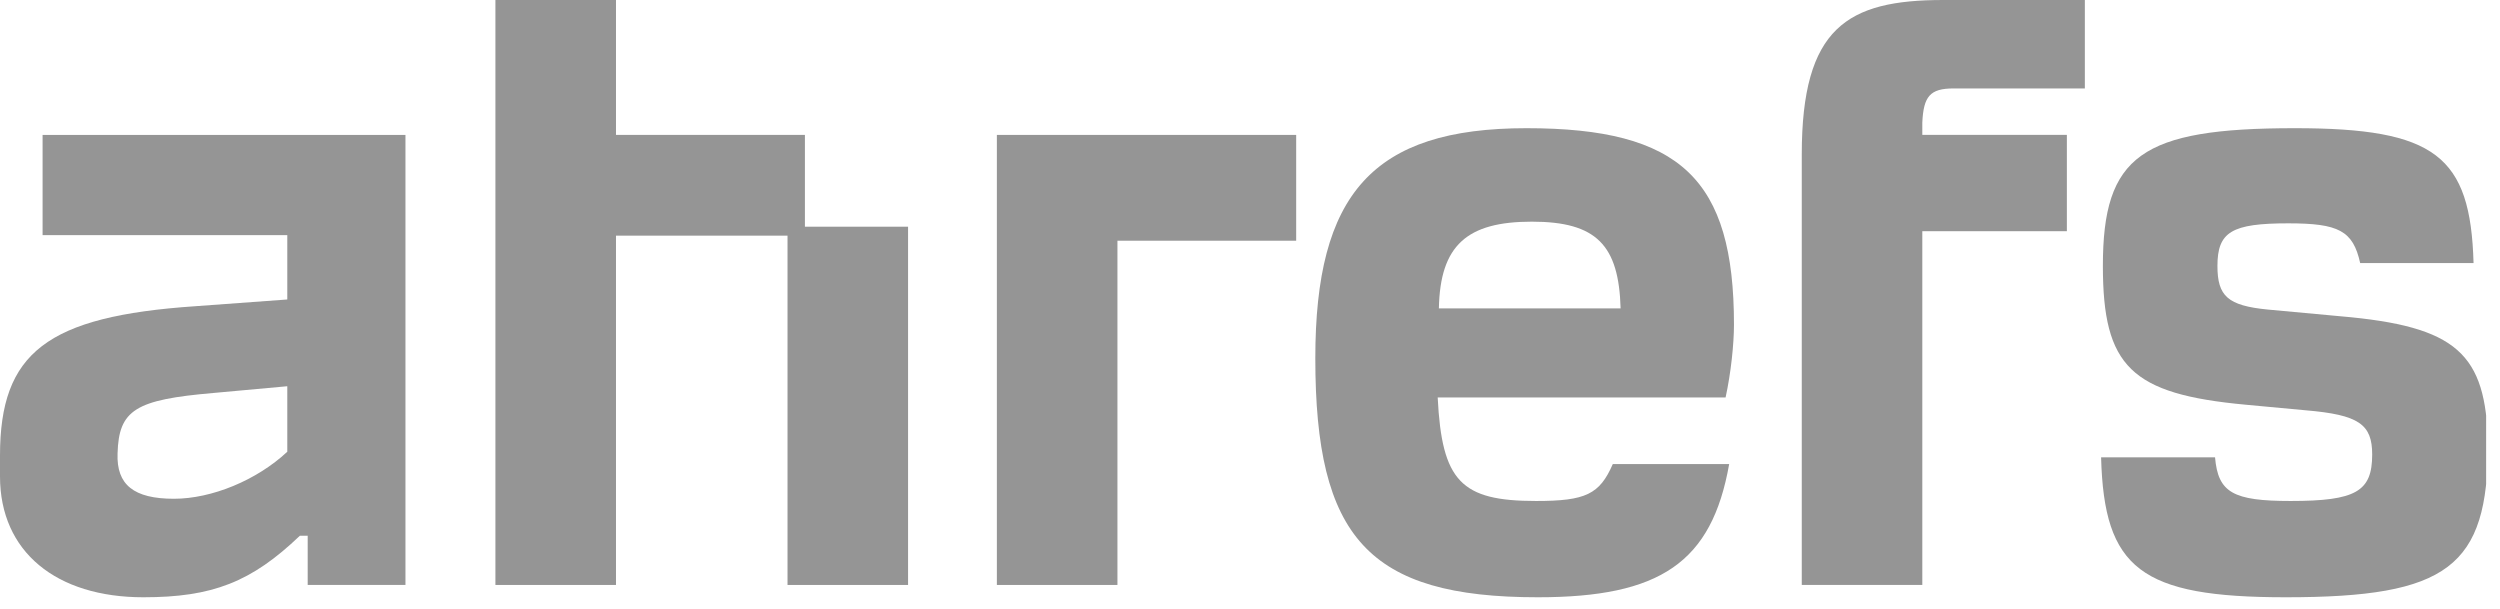
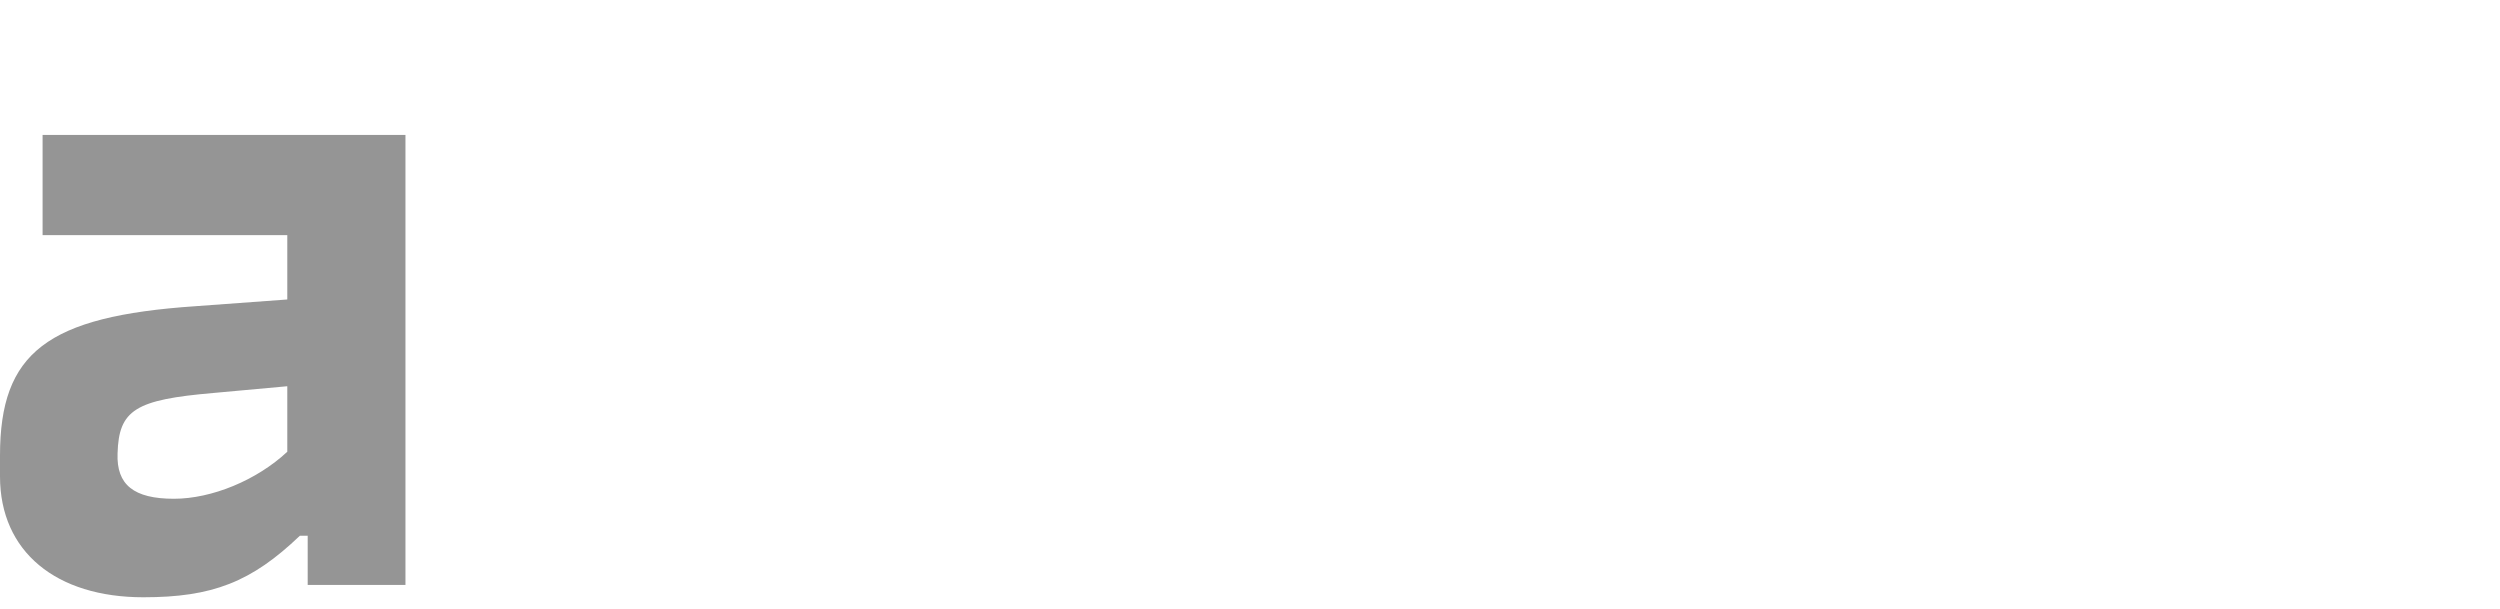
<svg xmlns="http://www.w3.org/2000/svg" width="119" height="29" viewBox="0 0 119 29" fill="none">
  <g clip-path="url(#clip0_637_2)">
    <path d="M2.027 11.191H13.675V14.255L9.307 14.575C2.227 15.055 0 16.787 0 21.689V22.675C0 26.272 2.684 28.43 6.823 28.43C10.107 28.43 11.963 27.711 14.275 25.5H14.646V27.844H19.3V6.422H2.027V11.191ZM13.675 21.503C12.219 22.862 10.078 23.741 8.28 23.741C6.367 23.741 5.539 23.075 5.596 21.583C5.653 19.505 6.452 19.025 10.164 18.705L13.675 18.385C13.675 18.412 13.675 21.503 13.675 21.503Z" fill="#959595" />
-     <path d="M111.403 15.054L107.949 14.735C106.036 14.548 105.55 14.095 105.55 12.656C105.55 11.031 106.236 10.631 108.919 10.631C111.318 10.631 112.003 10.978 112.345 12.523H117.741C117.599 7.407 115.914 6.102 109.233 6.102C101.925 6.102 100.097 7.407 100.097 12.656C100.097 17.452 101.439 18.758 106.892 19.264L109.747 19.53C112.288 19.744 112.916 20.197 112.916 21.636C112.916 23.394 112.145 23.847 109.034 23.847C106.293 23.847 105.579 23.447 105.436 21.769H100.012C100.154 27.071 101.896 28.43 108.805 28.43C116.514 28.43 118.427 26.991 118.427 21.156C118.341 16.813 116.942 15.534 111.403 15.054Z" fill="#959595" />
-     <path d="M82.537 15.454C82.537 8.526 79.996 6.102 72.659 6.102C65.322 6.102 62.609 9.246 62.609 17.053C62.609 25.579 65.122 28.43 73.201 28.43C79.026 28.43 81.481 26.778 82.309 22.088H76.77C76.142 23.527 75.486 23.847 73.116 23.847C69.547 23.847 68.633 22.914 68.434 18.918H82.138C82.395 17.745 82.537 16.36 82.537 15.454ZM68.491 14.681C68.548 11.67 69.832 10.551 72.916 10.551C75.999 10.551 77.056 11.67 77.141 14.681H68.491Z" fill="#959595" />
-     <path d="M38.314 6.421H29.321V0H23.582V27.844H29.321V11.217H37.486V27.844H43.224V10.791H38.314V6.421Z" fill="#959595" />
-     <path d="M85.764 7.354V27.844H91.502V11.004H98.383V6.421H91.502V5.835C91.559 4.583 91.873 4.21 92.987 4.21H99.239V0H92.501C87.933 0 85.764 1.306 85.764 7.354Z" fill="#959595" />
-     <path d="M47.451 27.844H53.19V11.458H61.698V6.422H47.451V27.844Z" fill="#959595" />
  </g>
  <defs>
    <clipPath id="clip0_637_2">
      <rect width="118.34" height="28.43" fill="white" />
    </clipPath>
  </defs>
</svg>